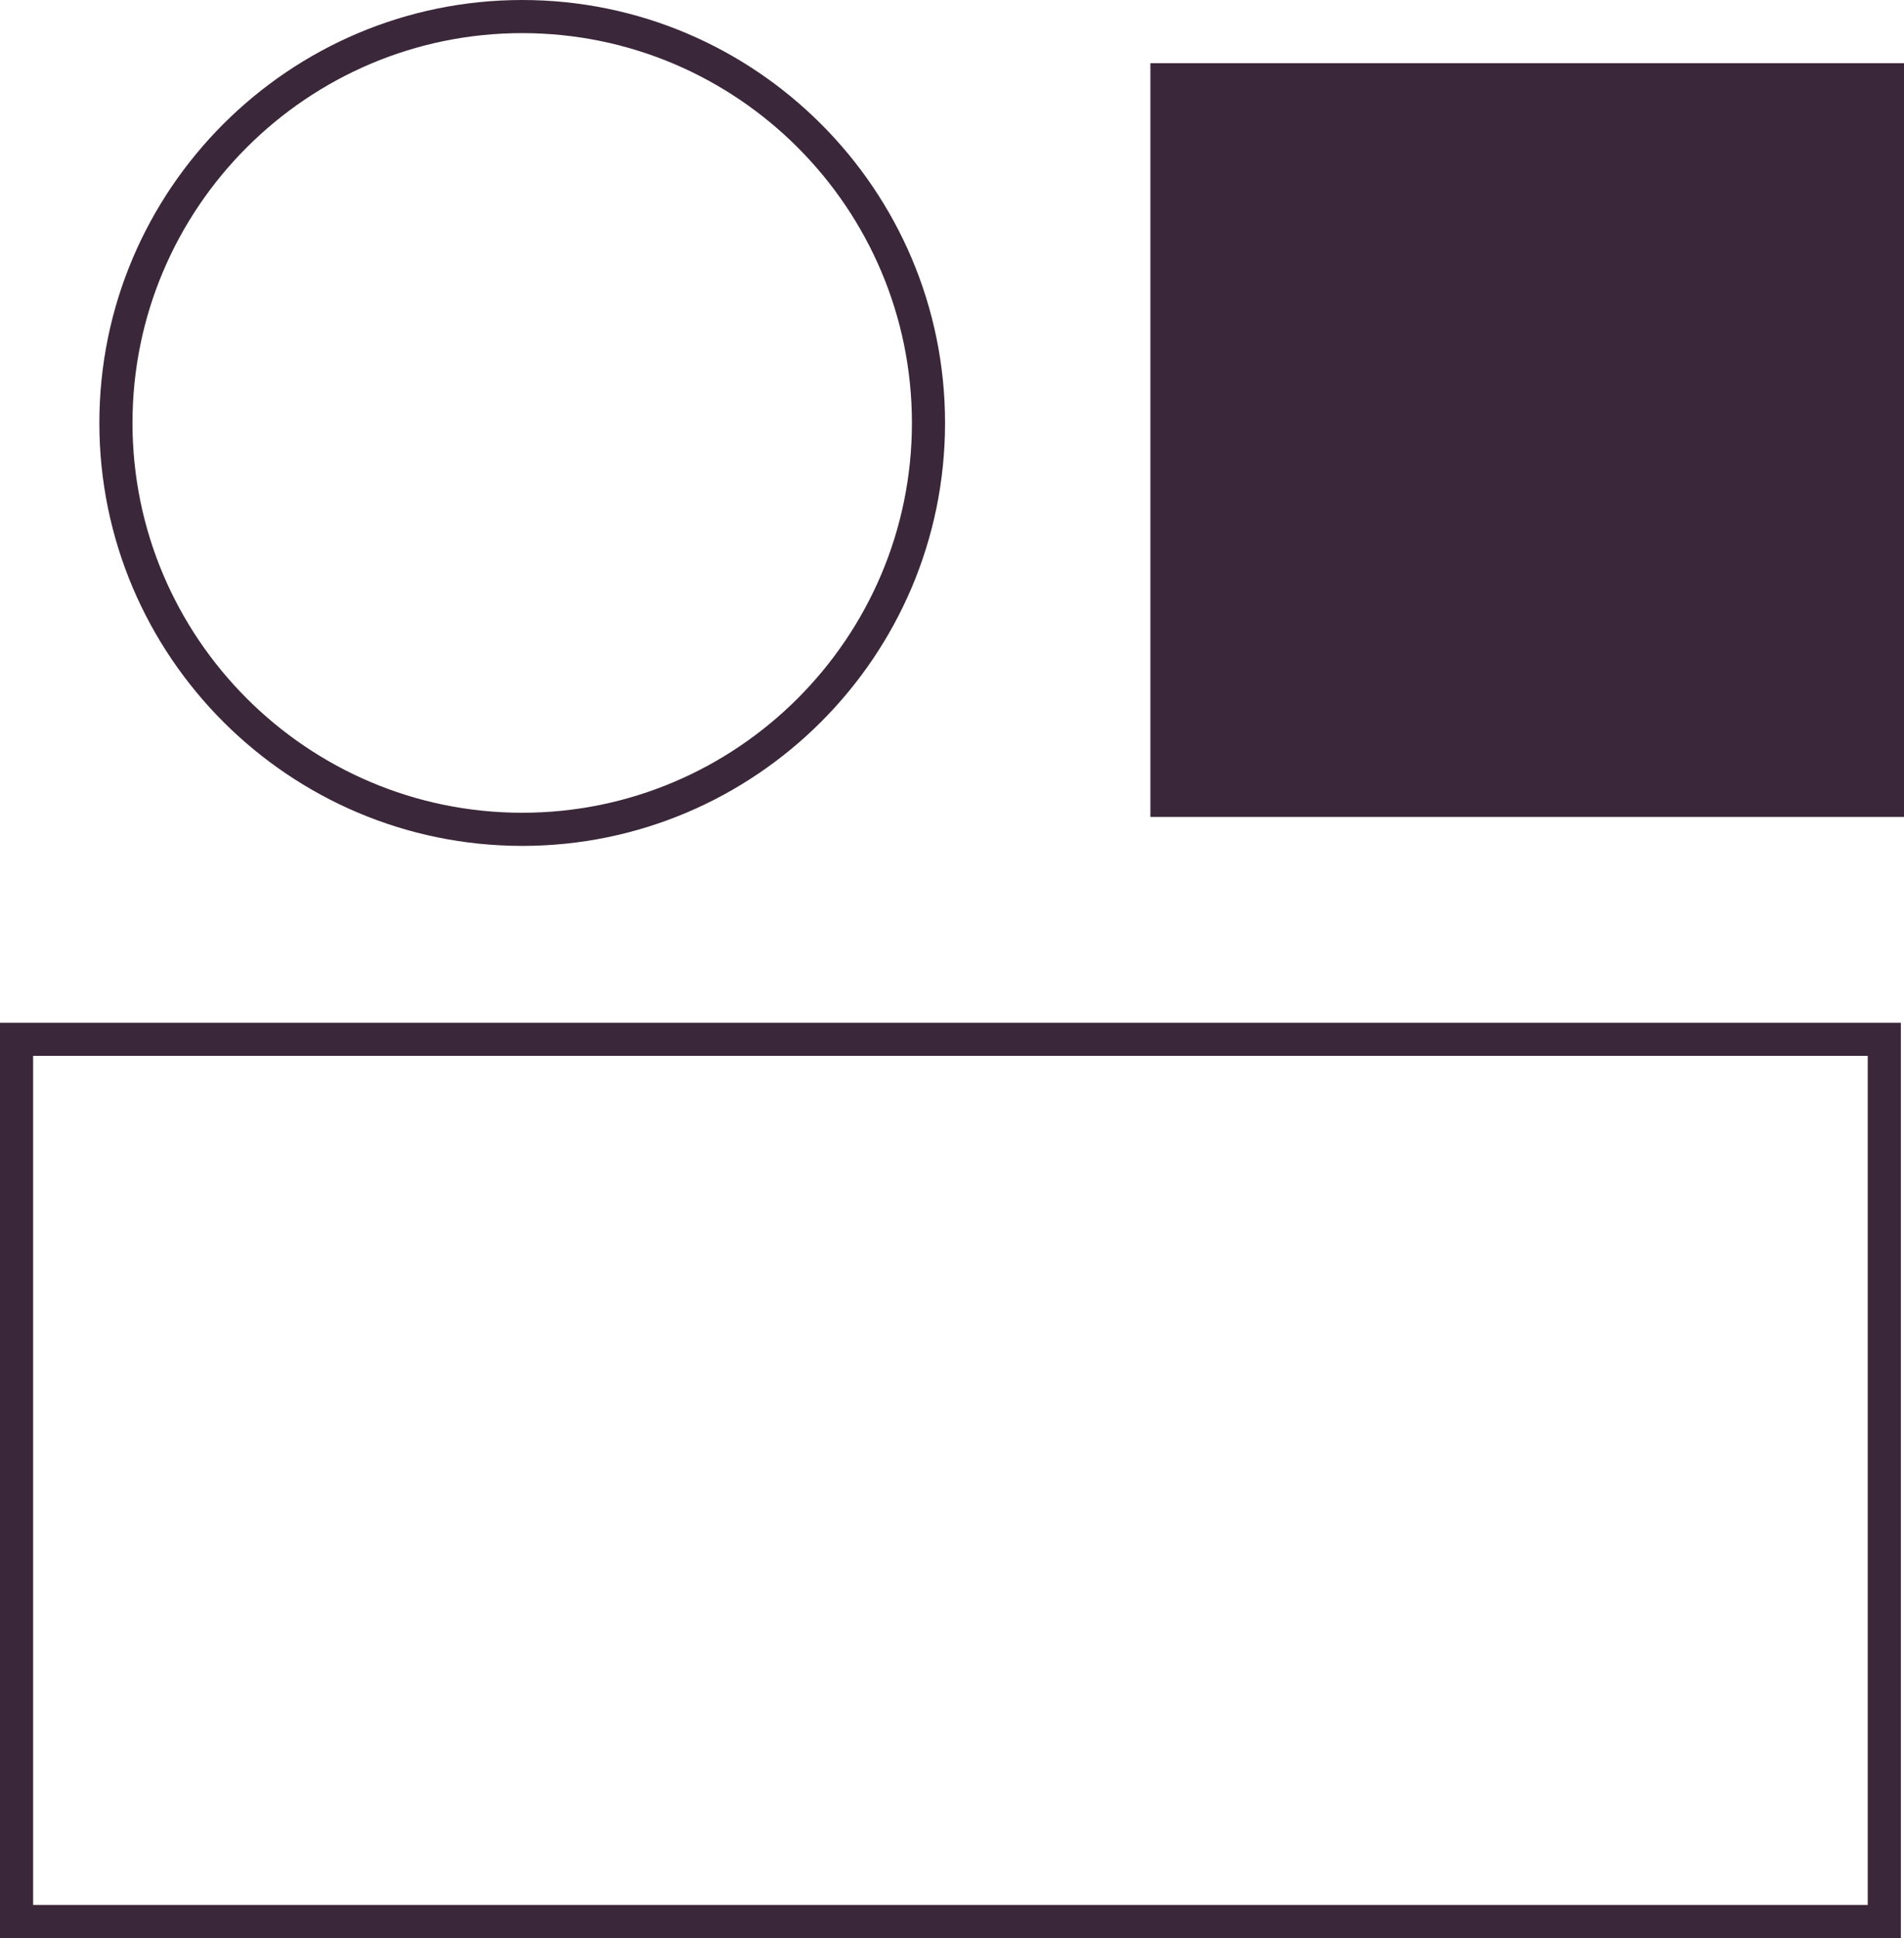
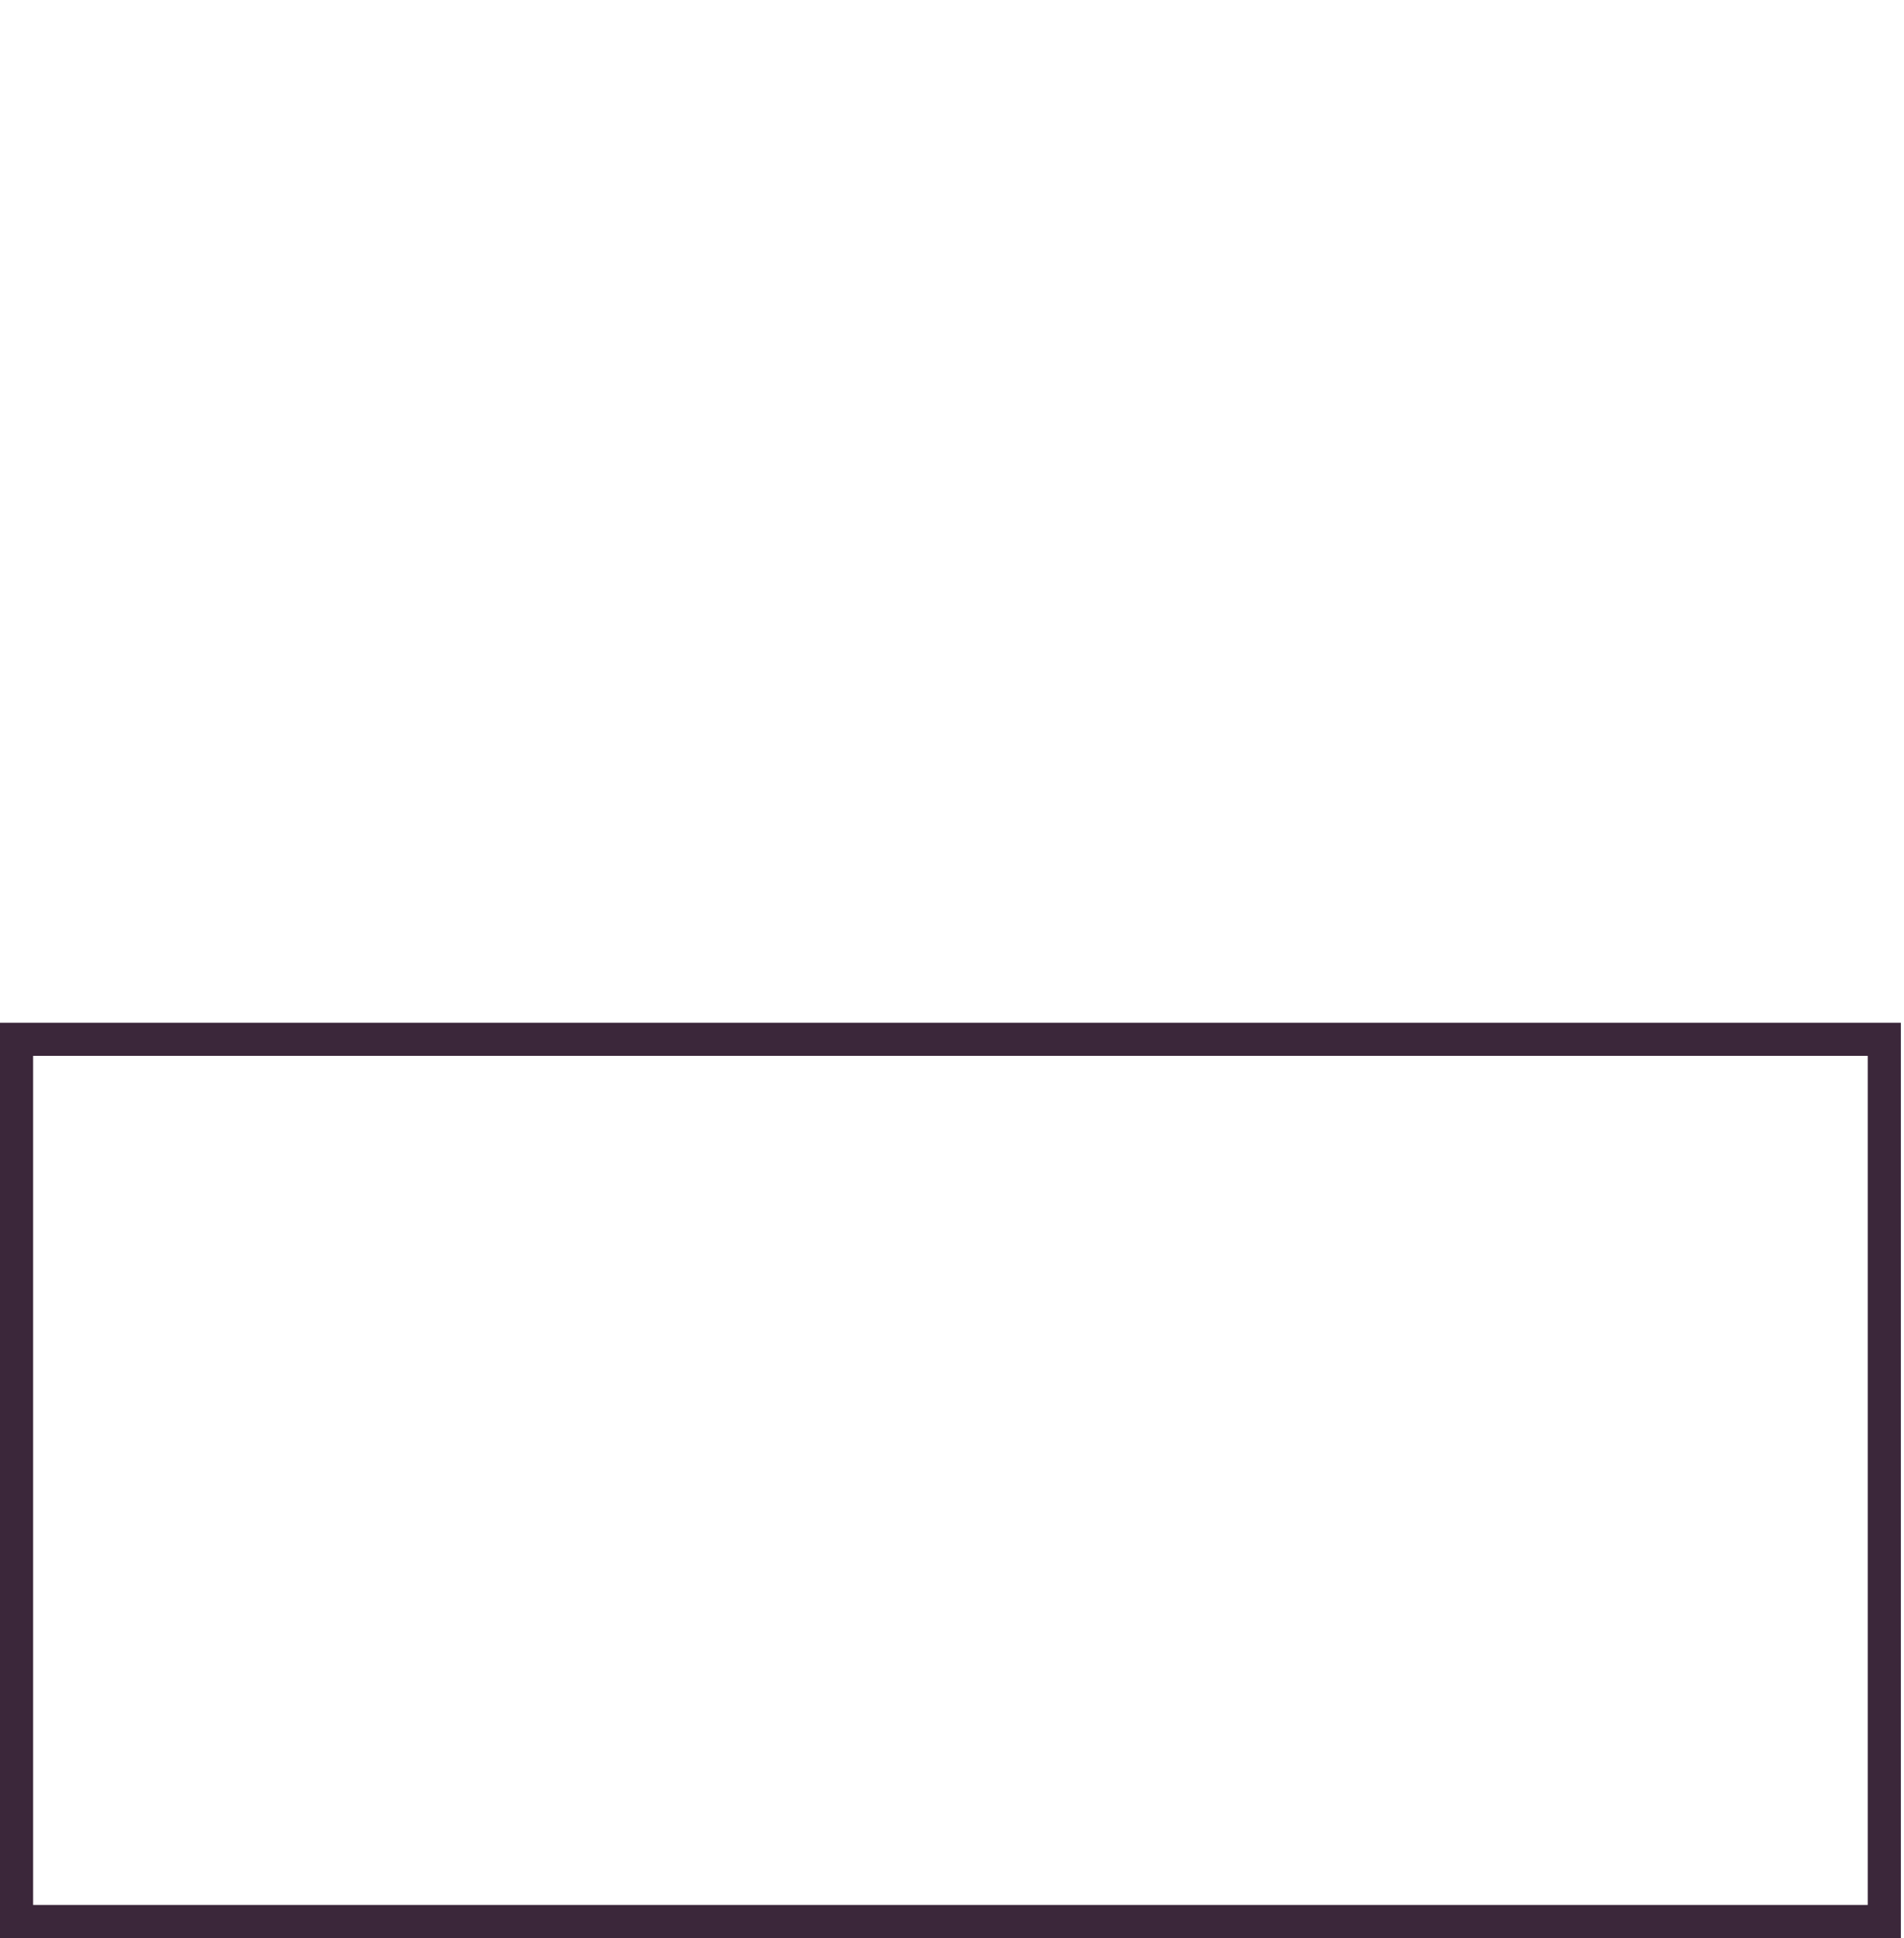
<svg xmlns="http://www.w3.org/2000/svg" id="Ebene_1" width="116.551" height="118.606" viewBox="0 0 116.551 118.606">
-   <path d="M31.966,51.767c-14.271,0-25.884-11.612-25.884-25.884S17.695,0,31.966,0s25.884,11.612,25.884,25.884-11.612,25.884-25.884,25.884ZM31.966,2.027c-13.155,0-23.856,10.702-23.856,23.856s10.702,23.856,23.856,23.856,23.856-10.702,23.856-23.856S45.121,2.027,31.966,2.027Z" fill="#3b273a" />
-   <rect x="70.42" y="3.867" width="46.131" height="46.129" fill="#3b273a" />
  <path d="M116.359,118.606H0v-56.016h116.359v56.016ZM2.027,116.579h112.304v-51.962H2.027v51.962Z" fill="#3b273a" />
</svg>